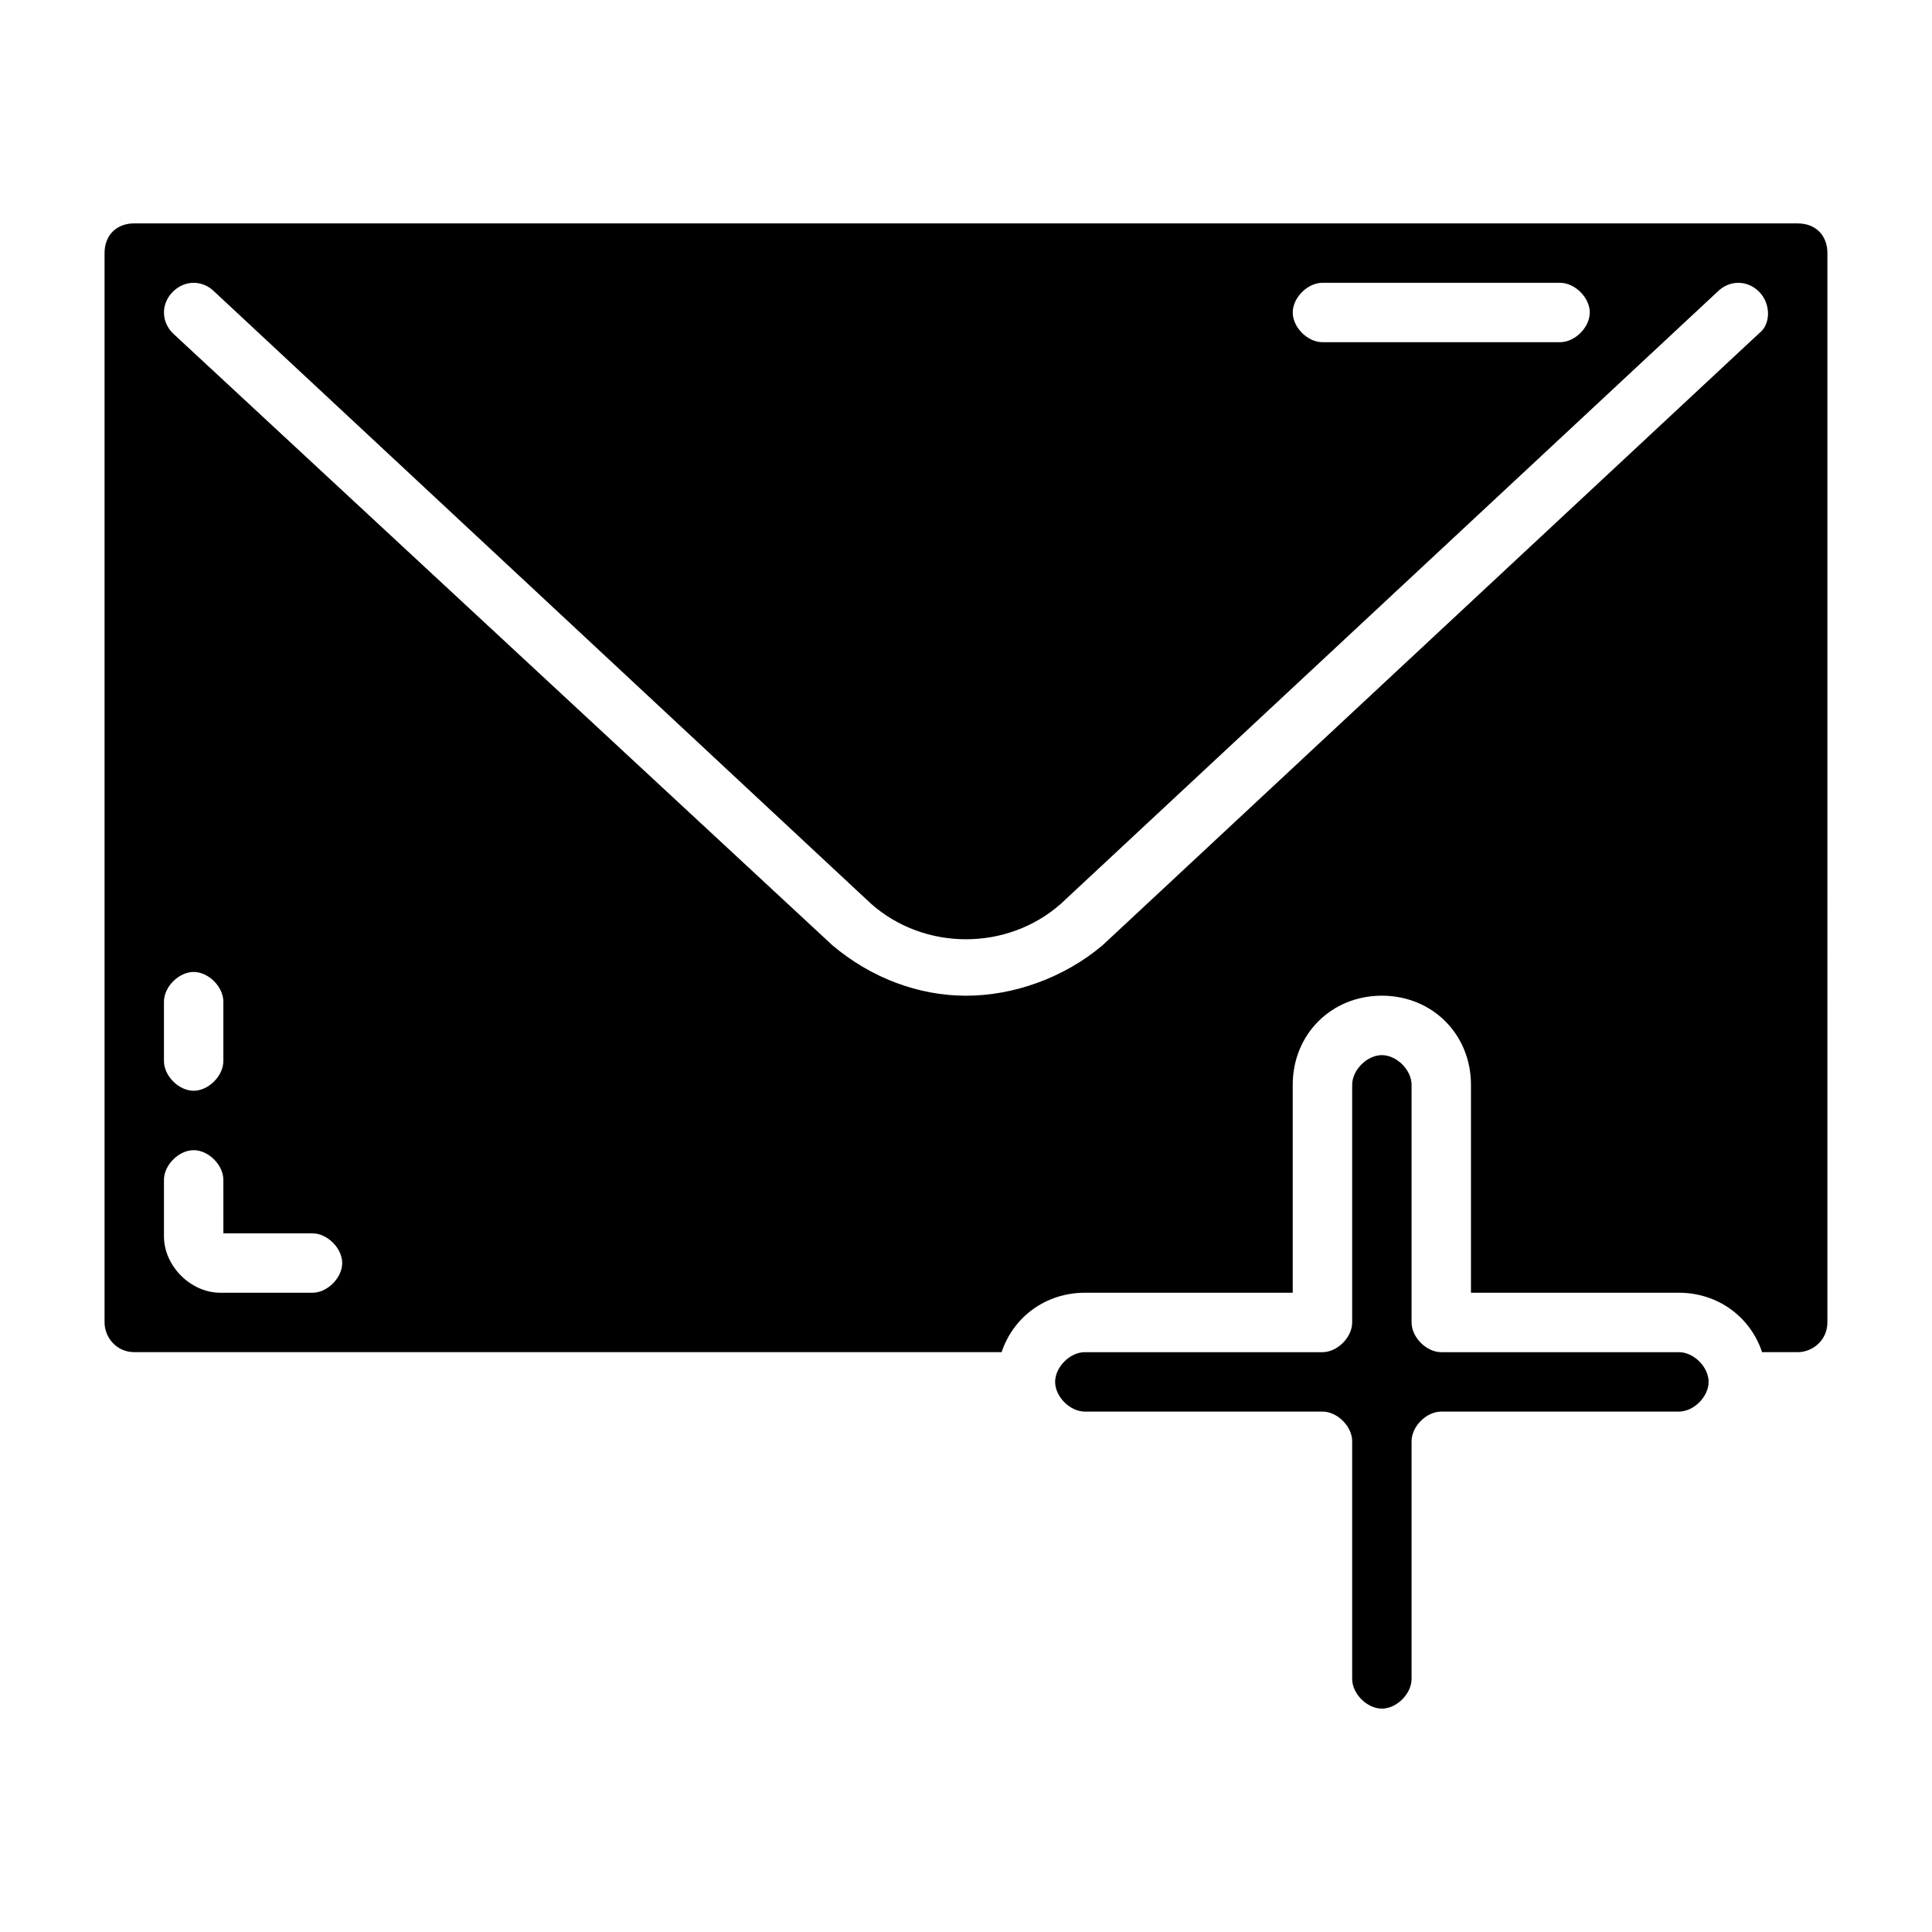
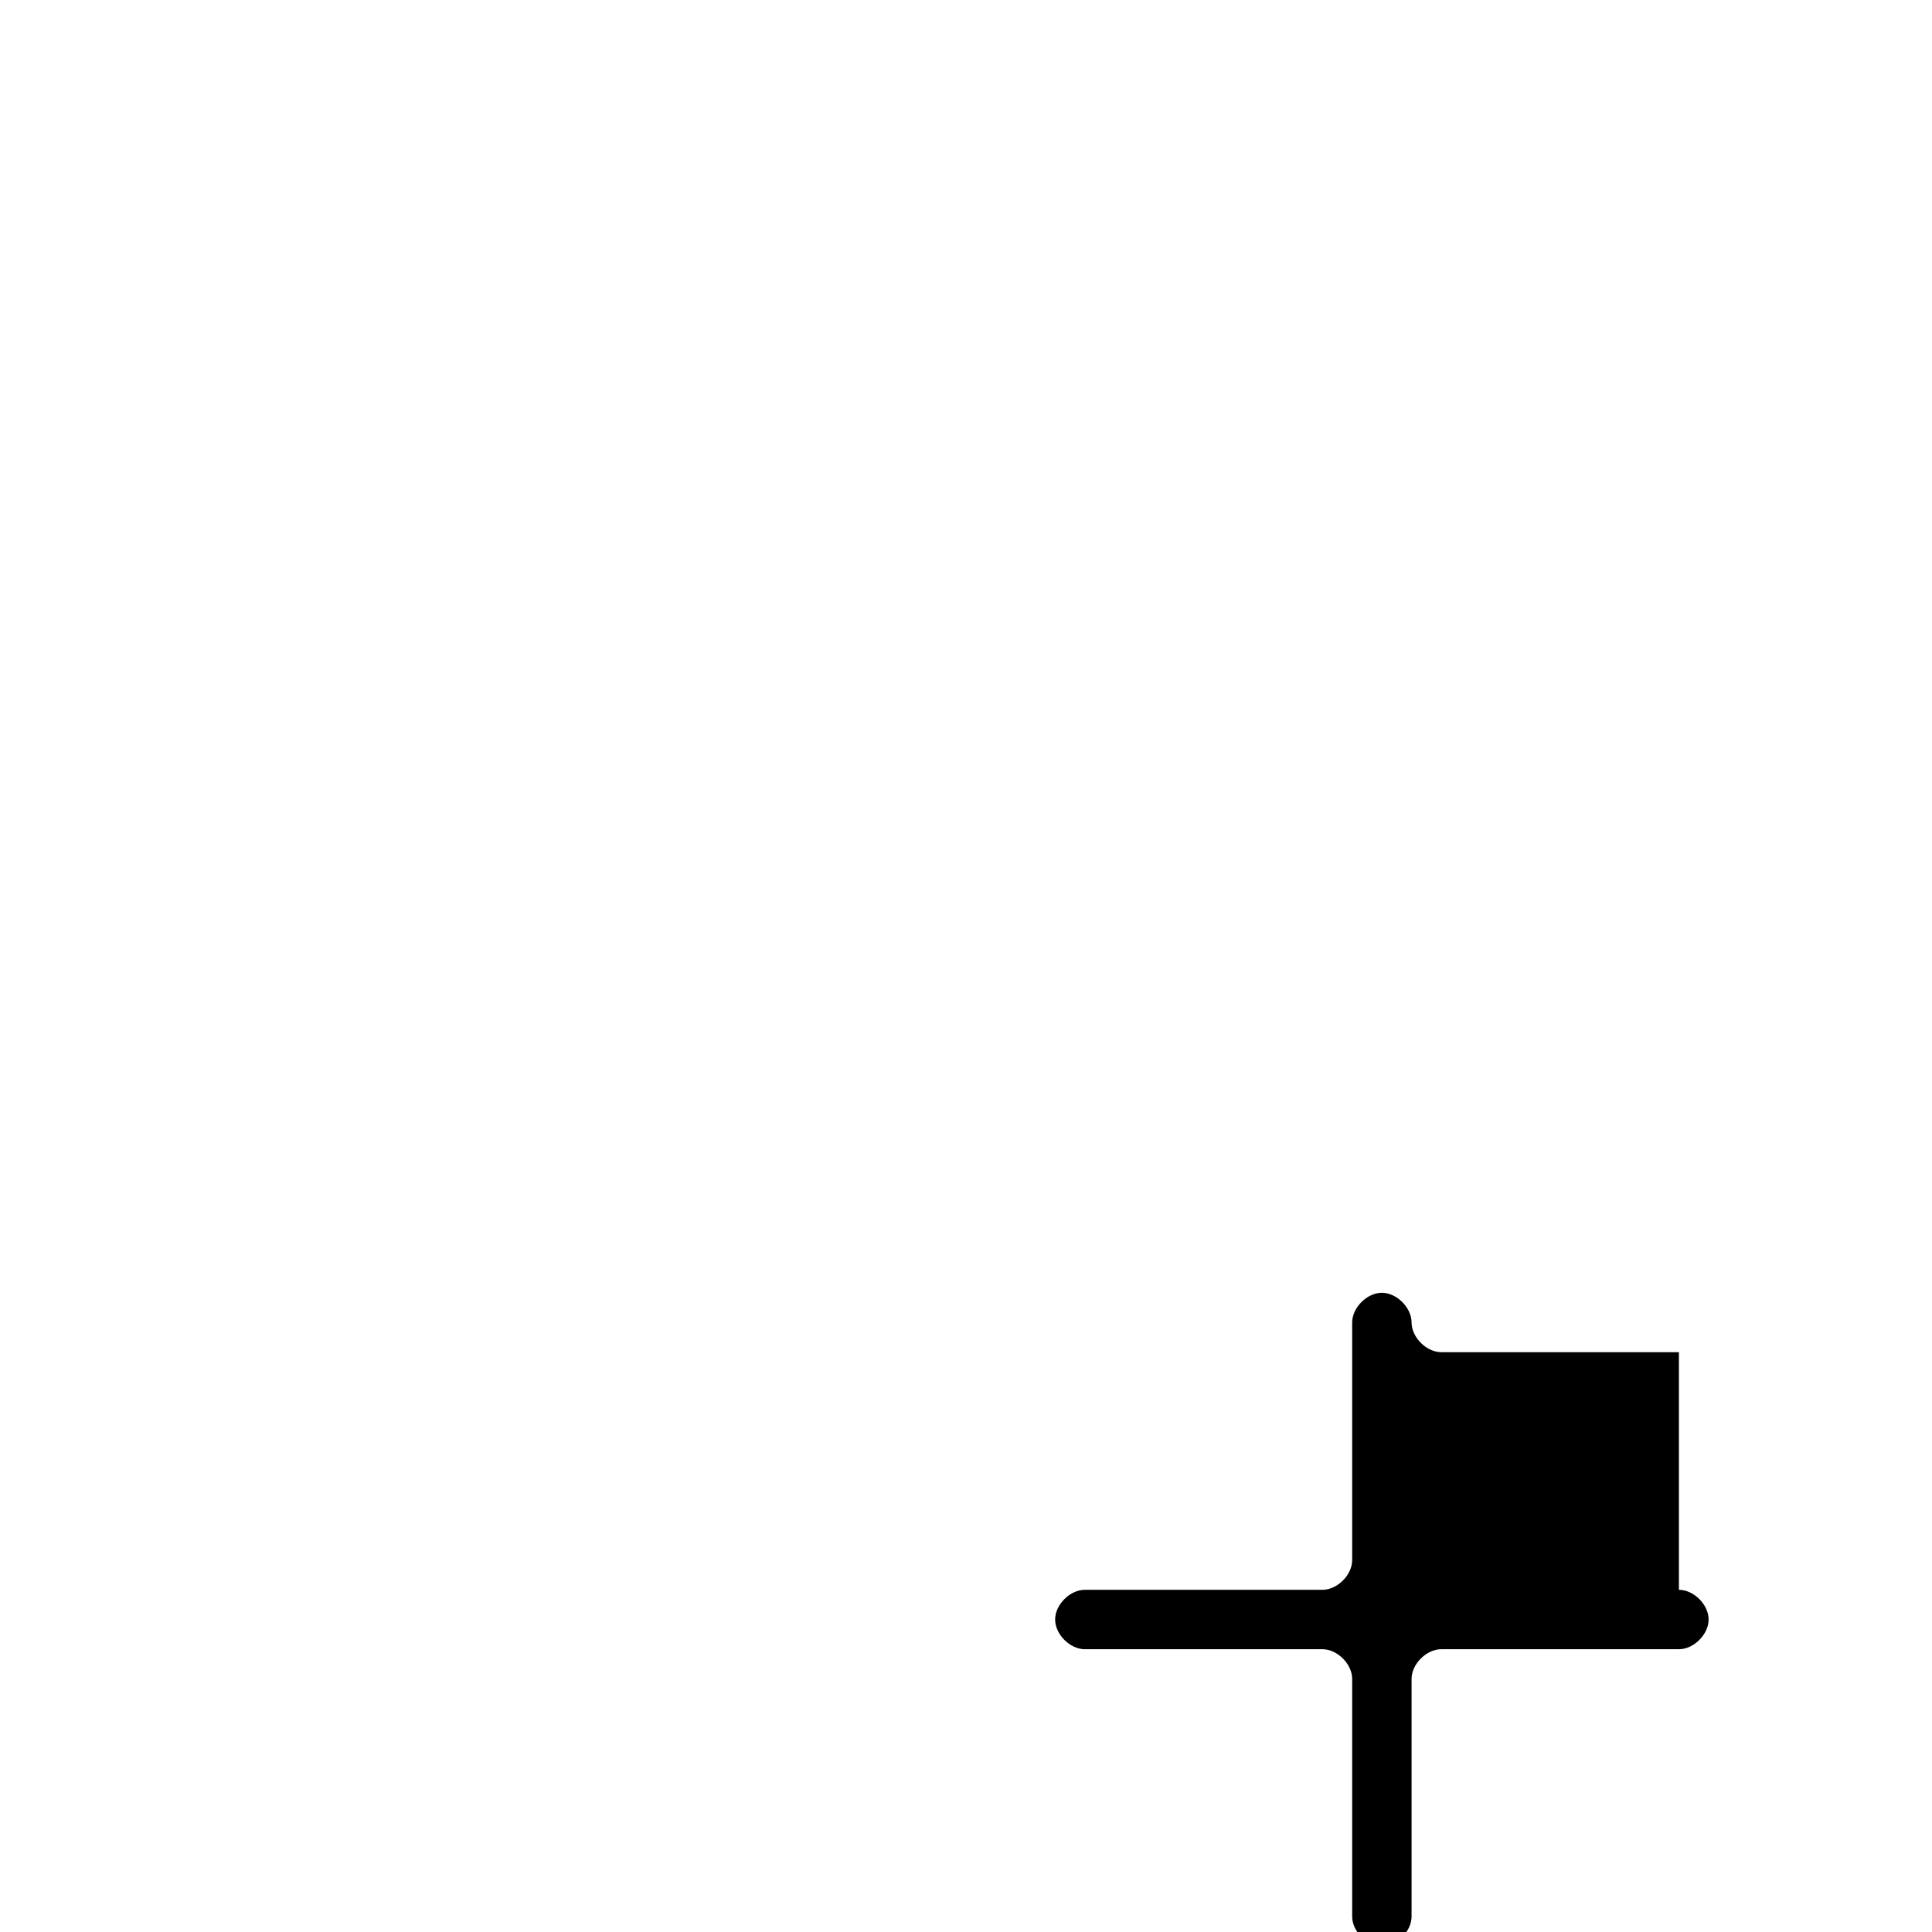
<svg xmlns="http://www.w3.org/2000/svg" fill="#000000" width="800px" height="800px" version="1.1" viewBox="144 144 512 512">
  <g>
-     <path d="m588.93 502.34h-62.977c-3.938 0-7.871-3.938-7.871-7.871v-62.977c0-3.938-3.938-7.871-7.871-7.871-3.938 0-7.871 3.938-7.871 7.871v62.977c0 3.938-3.938 7.871-7.871 7.871h-62.977c-3.938 0-7.871 3.938-7.871 7.871 0 3.938 3.938 7.871 7.871 7.871h62.977c3.938 0 7.871 3.938 7.871 7.871v62.977c0 3.938 3.938 7.871 7.871 7.871 3.938 0 7.871-3.938 7.871-7.871v-62.977c0-3.938 3.938-7.871 7.871-7.871h62.977c3.938 0 7.871-3.938 7.871-7.871 0.004-3.938-3.934-7.871-7.871-7.871z" />
-     <path d="m620.41 203.2h-440.83c-4.723 0-7.871 3.148-7.871 7.871v283.39c0 3.938 3.148 7.871 7.871 7.871h229.86c3.148-9.445 11.809-15.742 22.043-15.742h55.105v-55.105c0-13.383 10.234-23.617 23.617-23.617 13.383 0 23.617 10.234 23.617 23.617v55.105h55.105c10.234 0 18.895 6.297 22.043 15.742l9.438 0.004c3.938 0 7.871-3.148 7.871-7.871l0.004-283.39c0-4.723-3.152-7.871-7.875-7.871zm-125.95 15.742h62.977c3.938 0 7.871 3.938 7.871 7.871 0 3.938-3.938 7.871-7.871 7.871h-62.977c-3.938 0-7.871-3.938-7.871-7.871s3.938-7.871 7.871-7.871zm-267.65 267.65h-24.402c-7.871 0-14.957-7.082-14.957-14.957v-14.957c0-3.938 3.938-7.871 7.871-7.871 3.938 0 7.871 3.938 7.871 7.871l0.004 14.172h23.617c3.938 0 7.871 3.938 7.871 7.871 0 3.938-3.938 7.871-7.875 7.871zm-39.359-61.402v-15.742c0-3.938 3.938-7.871 7.871-7.871 3.938 0 7.871 3.938 7.871 7.871v15.742c0 3.938-3.938 7.871-7.871 7.871-3.934 0.004-7.871-3.934-7.871-7.871zm422.73-192.86-173.97 162.16c-10.234 8.66-23.617 13.383-36.211 13.383s-25.191-4.723-35.426-13.383l-174.76-162.16c-3.148-3.148-3.148-7.871 0-11.02 3.148-3.148 7.871-3.148 11.02 0l173.97 162.16c14.168 12.594 36.211 12.594 50.383 0l173.97-162.16c3.148-3.148 7.871-3.148 11.02 0 3.152 3.148 3.152 8.656 0 11.02z" />
+     <path d="m588.93 502.34h-62.977c-3.938 0-7.871-3.938-7.871-7.871c0-3.938-3.938-7.871-7.871-7.871-3.938 0-7.871 3.938-7.871 7.871v62.977c0 3.938-3.938 7.871-7.871 7.871h-62.977c-3.938 0-7.871 3.938-7.871 7.871 0 3.938 3.938 7.871 7.871 7.871h62.977c3.938 0 7.871 3.938 7.871 7.871v62.977c0 3.938 3.938 7.871 7.871 7.871 3.938 0 7.871-3.938 7.871-7.871v-62.977c0-3.938 3.938-7.871 7.871-7.871h62.977c3.938 0 7.871-3.938 7.871-7.871 0.004-3.938-3.934-7.871-7.871-7.871z" />
  </g>
</svg>